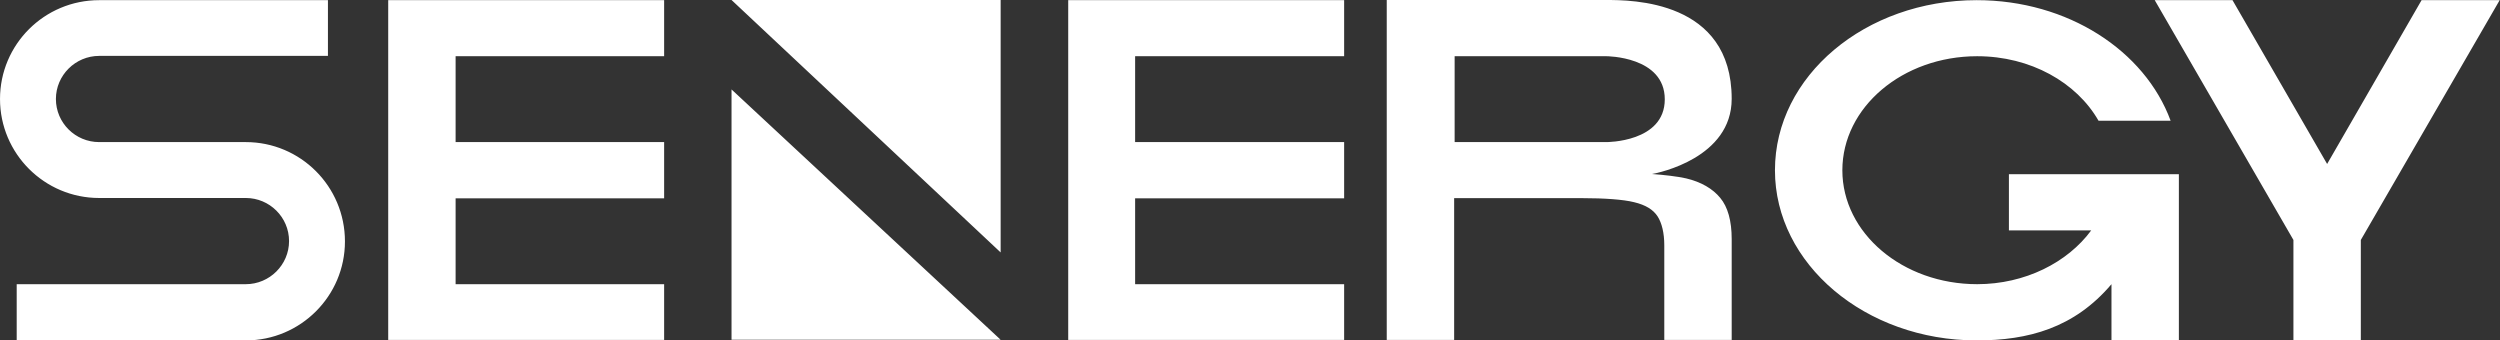
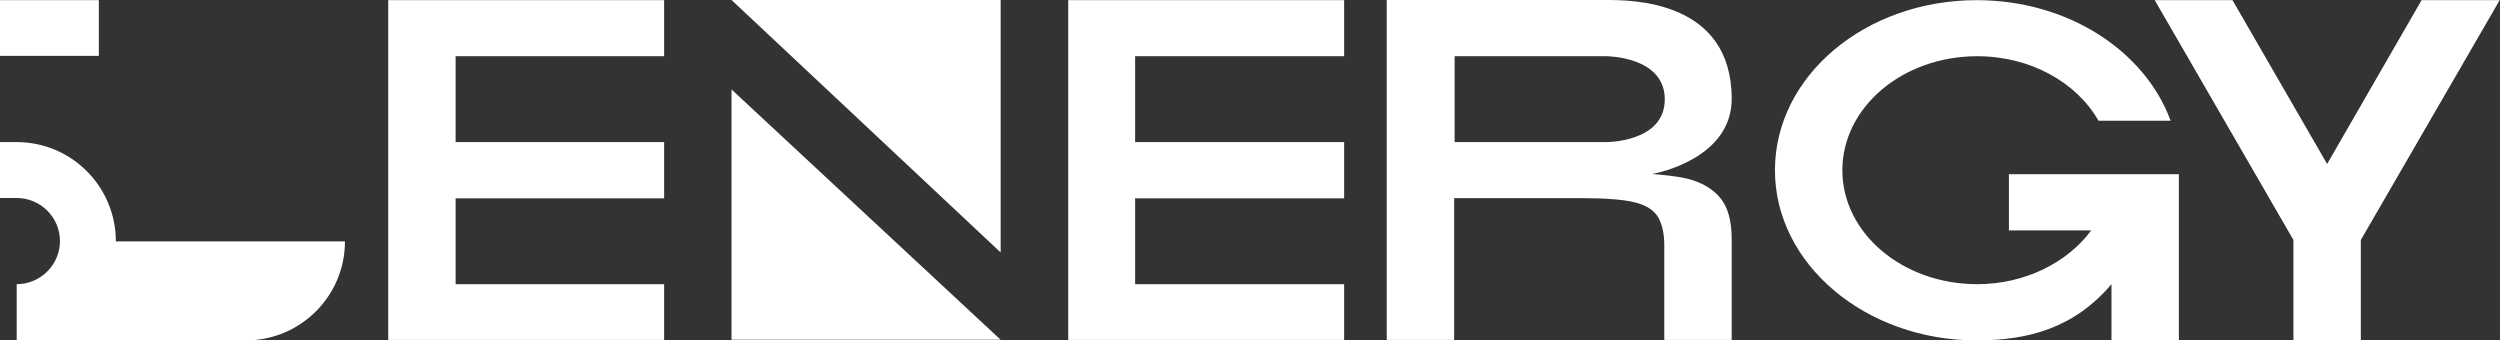
<svg xmlns="http://www.w3.org/2000/svg" version="1.2" viewBox="0 0 1543 210" width="1543" height="210">
  <rect x="0" y="0" width="1543" height="210" fill="#333333" stroke="none" />
  <title>6051b842acd92411486bdc1a_Senergy Logo-svg</title>
  <style>
		.s0 { fill: #ffffff } 
	</style>
-   <path fill-rule="evenodd" class="s0" d="m1019.6 107.4c7.1 0.5 15.9 1.5 21.1 2.7 9.3 2.2 16.4 6.4 21 12 4.7 5.6 7.1 14.2 7.1 25.4v62.3h-41.6v-58.4c0-7.6-1.5-13.7-4.1-17.8-2.7-4.2-7.4-7.1-14.5-8.8-6.8-1.7-18.6-2.5-31.8-2.5h-79.3v87.5h-41.6v-209.8h135.3c15.7 0 77.6 0 77.6 61 0 36.4-45 45.7-49.2 46.4zm7.9-46.1c0-26.6-36-26.6-36-26.6h-93.7v53h93.7c0 0 36 0.2 36-26.4zm-576-61.3h166.1v155.8zm0 55.2l166.1 154.5h-166.1zm-170.3-20.5v53h128.7v34.7h-128.7v53h128.7v34.4h-170.3v-209.7h170.3v34.6zm419.4 0v53h129v34.7h-129v53h129v34.4h-170.3v-209.7h170.3v34.6zm-487.7 114.3c0 33.7-27.4 61.1-61.2 61.1h-141.4v-34.7h141.4c14.7 0 26.7-12 26.7-26.6 0-14.7-12-26.6-26.7-26.6h-90.5c-33.8 0-61.2-27.4-61.2-61.1 0-33.7 27.4-61 61.2-61h141.2v34.4h-141.2c-14.7 0-26.7 12-26.7 26.6 0 14.7 12 26.6 26.7 26.6h90.5c33.8 0 61.2 27.4 61.2 61.3zm1131.9 61.1h-41.6v-34.7c-23 27.1-51.4 34.7-83.2 34.7-68.7 0-124.5-47.2-124.5-105 0-58.2 55.8-105 124.5-105 56.3 0 103.8 31.2 119.7 74.4h-44.5c-13.5-23.6-41.9-39.8-74.9-39.8-46 0-83.2 31.5-83.2 70.4 0 38.8 37.2 70.3 83.2 70.3 29.6 0 55.8-13.4 70.4-33.2h-50.8v-34.7h104.9zm198-210l-85.7 148v61.8h-41.6v-61.8l-85.6-148h48l58.4 101.1 58.3-101.1z" />
+   <path fill-rule="evenodd" class="s0" d="m1019.6 107.4c7.1 0.5 15.9 1.5 21.1 2.7 9.3 2.2 16.4 6.4 21 12 4.7 5.6 7.1 14.2 7.1 25.4v62.3h-41.6v-58.4c0-7.6-1.5-13.7-4.1-17.8-2.7-4.2-7.4-7.1-14.5-8.8-6.8-1.7-18.6-2.5-31.8-2.5h-79.3v87.5h-41.6v-209.8h135.3c15.7 0 77.6 0 77.6 61 0 36.4-45 45.7-49.2 46.4zm7.9-46.1c0-26.6-36-26.6-36-26.6h-93.7v53h93.7c0 0 36 0.2 36-26.4zm-576-61.3h166.1v155.8zm0 55.2l166.1 154.5h-166.1zm-170.3-20.5v53h128.7v34.7h-128.7v53h128.7v34.4h-170.3v-209.7h170.3v34.6zm419.4 0v53h129v34.7h-129v53h129v34.4h-170.3v-209.7h170.3v34.6zm-487.7 114.3c0 33.7-27.4 61.1-61.2 61.1h-141.4v-34.7c14.7 0 26.7-12 26.7-26.6 0-14.7-12-26.6-26.7-26.6h-90.5c-33.8 0-61.2-27.4-61.2-61.1 0-33.7 27.4-61 61.2-61h141.2v34.4h-141.2c-14.7 0-26.7 12-26.7 26.6 0 14.7 12 26.6 26.7 26.6h90.5c33.8 0 61.2 27.4 61.2 61.3zm1131.9 61.1h-41.6v-34.7c-23 27.1-51.4 34.7-83.2 34.7-68.7 0-124.5-47.2-124.5-105 0-58.2 55.8-105 124.5-105 56.3 0 103.8 31.2 119.7 74.4h-44.5c-13.5-23.6-41.9-39.8-74.9-39.8-46 0-83.2 31.5-83.2 70.4 0 38.8 37.2 70.3 83.2 70.3 29.6 0 55.8-13.4 70.4-33.2h-50.8v-34.7h104.9zm198-210l-85.7 148v61.8h-41.6v-61.8l-85.6-148h48l58.4 101.1 58.3-101.1z" />
</svg>